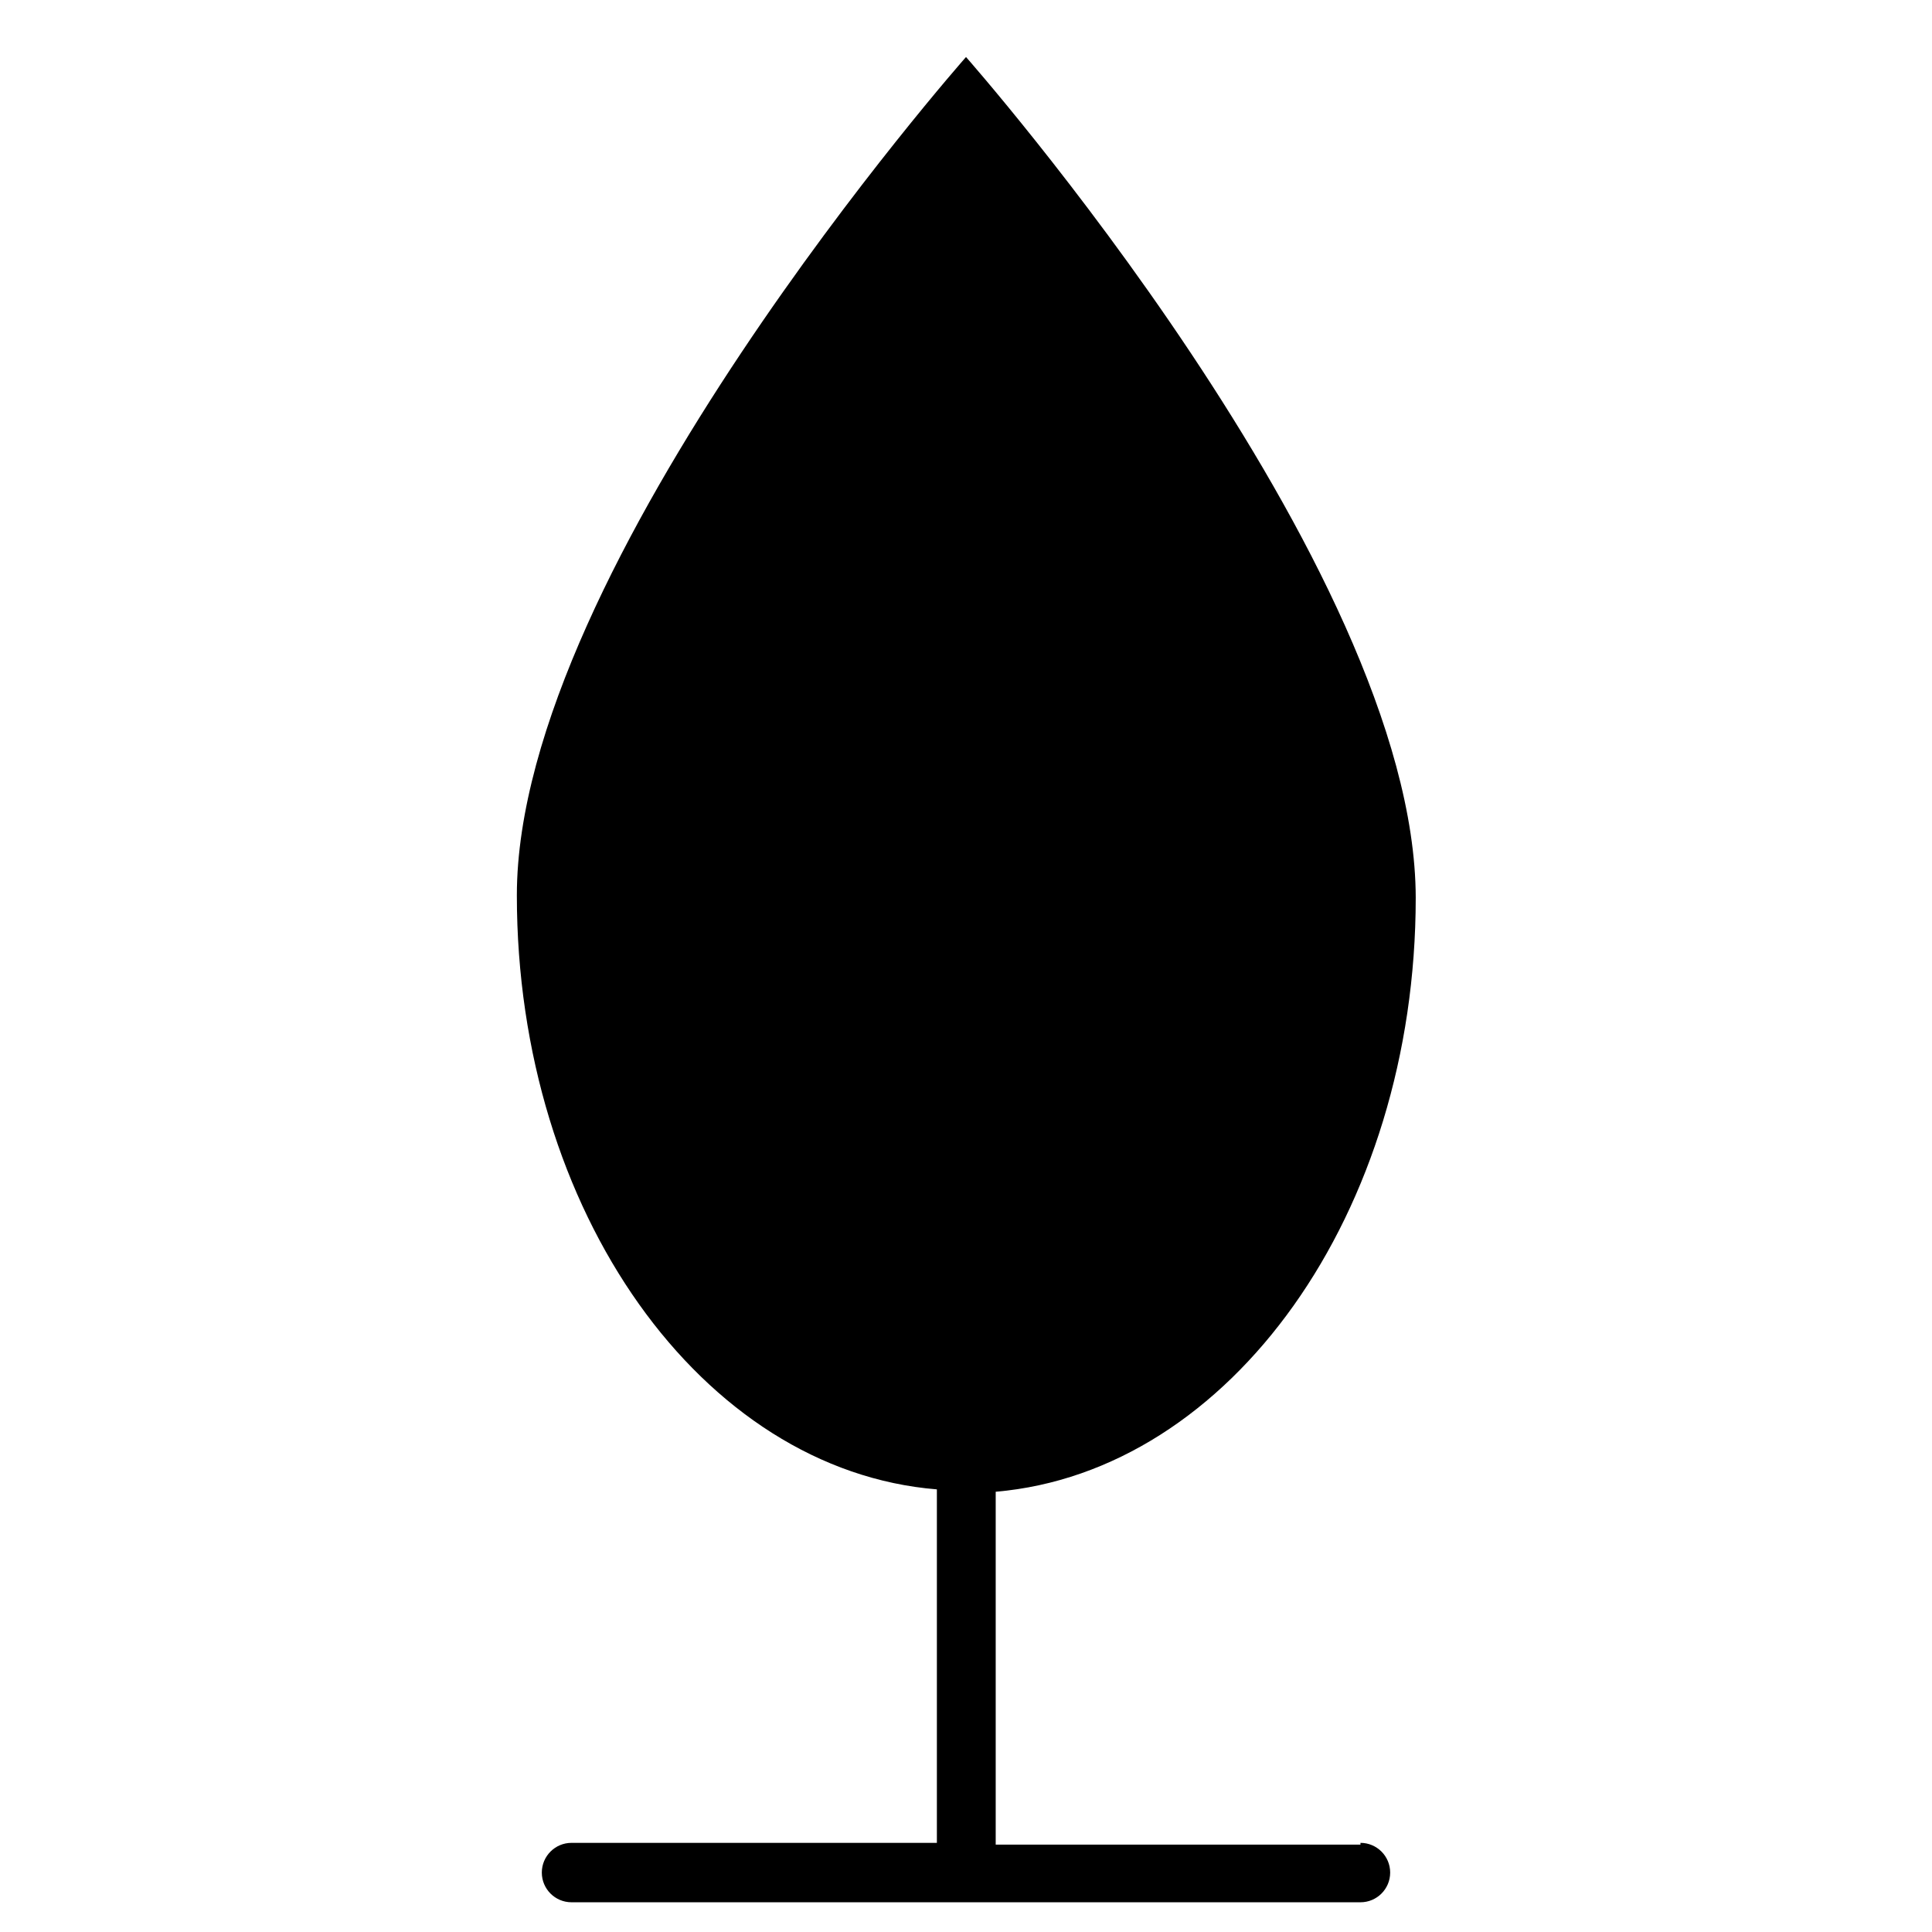
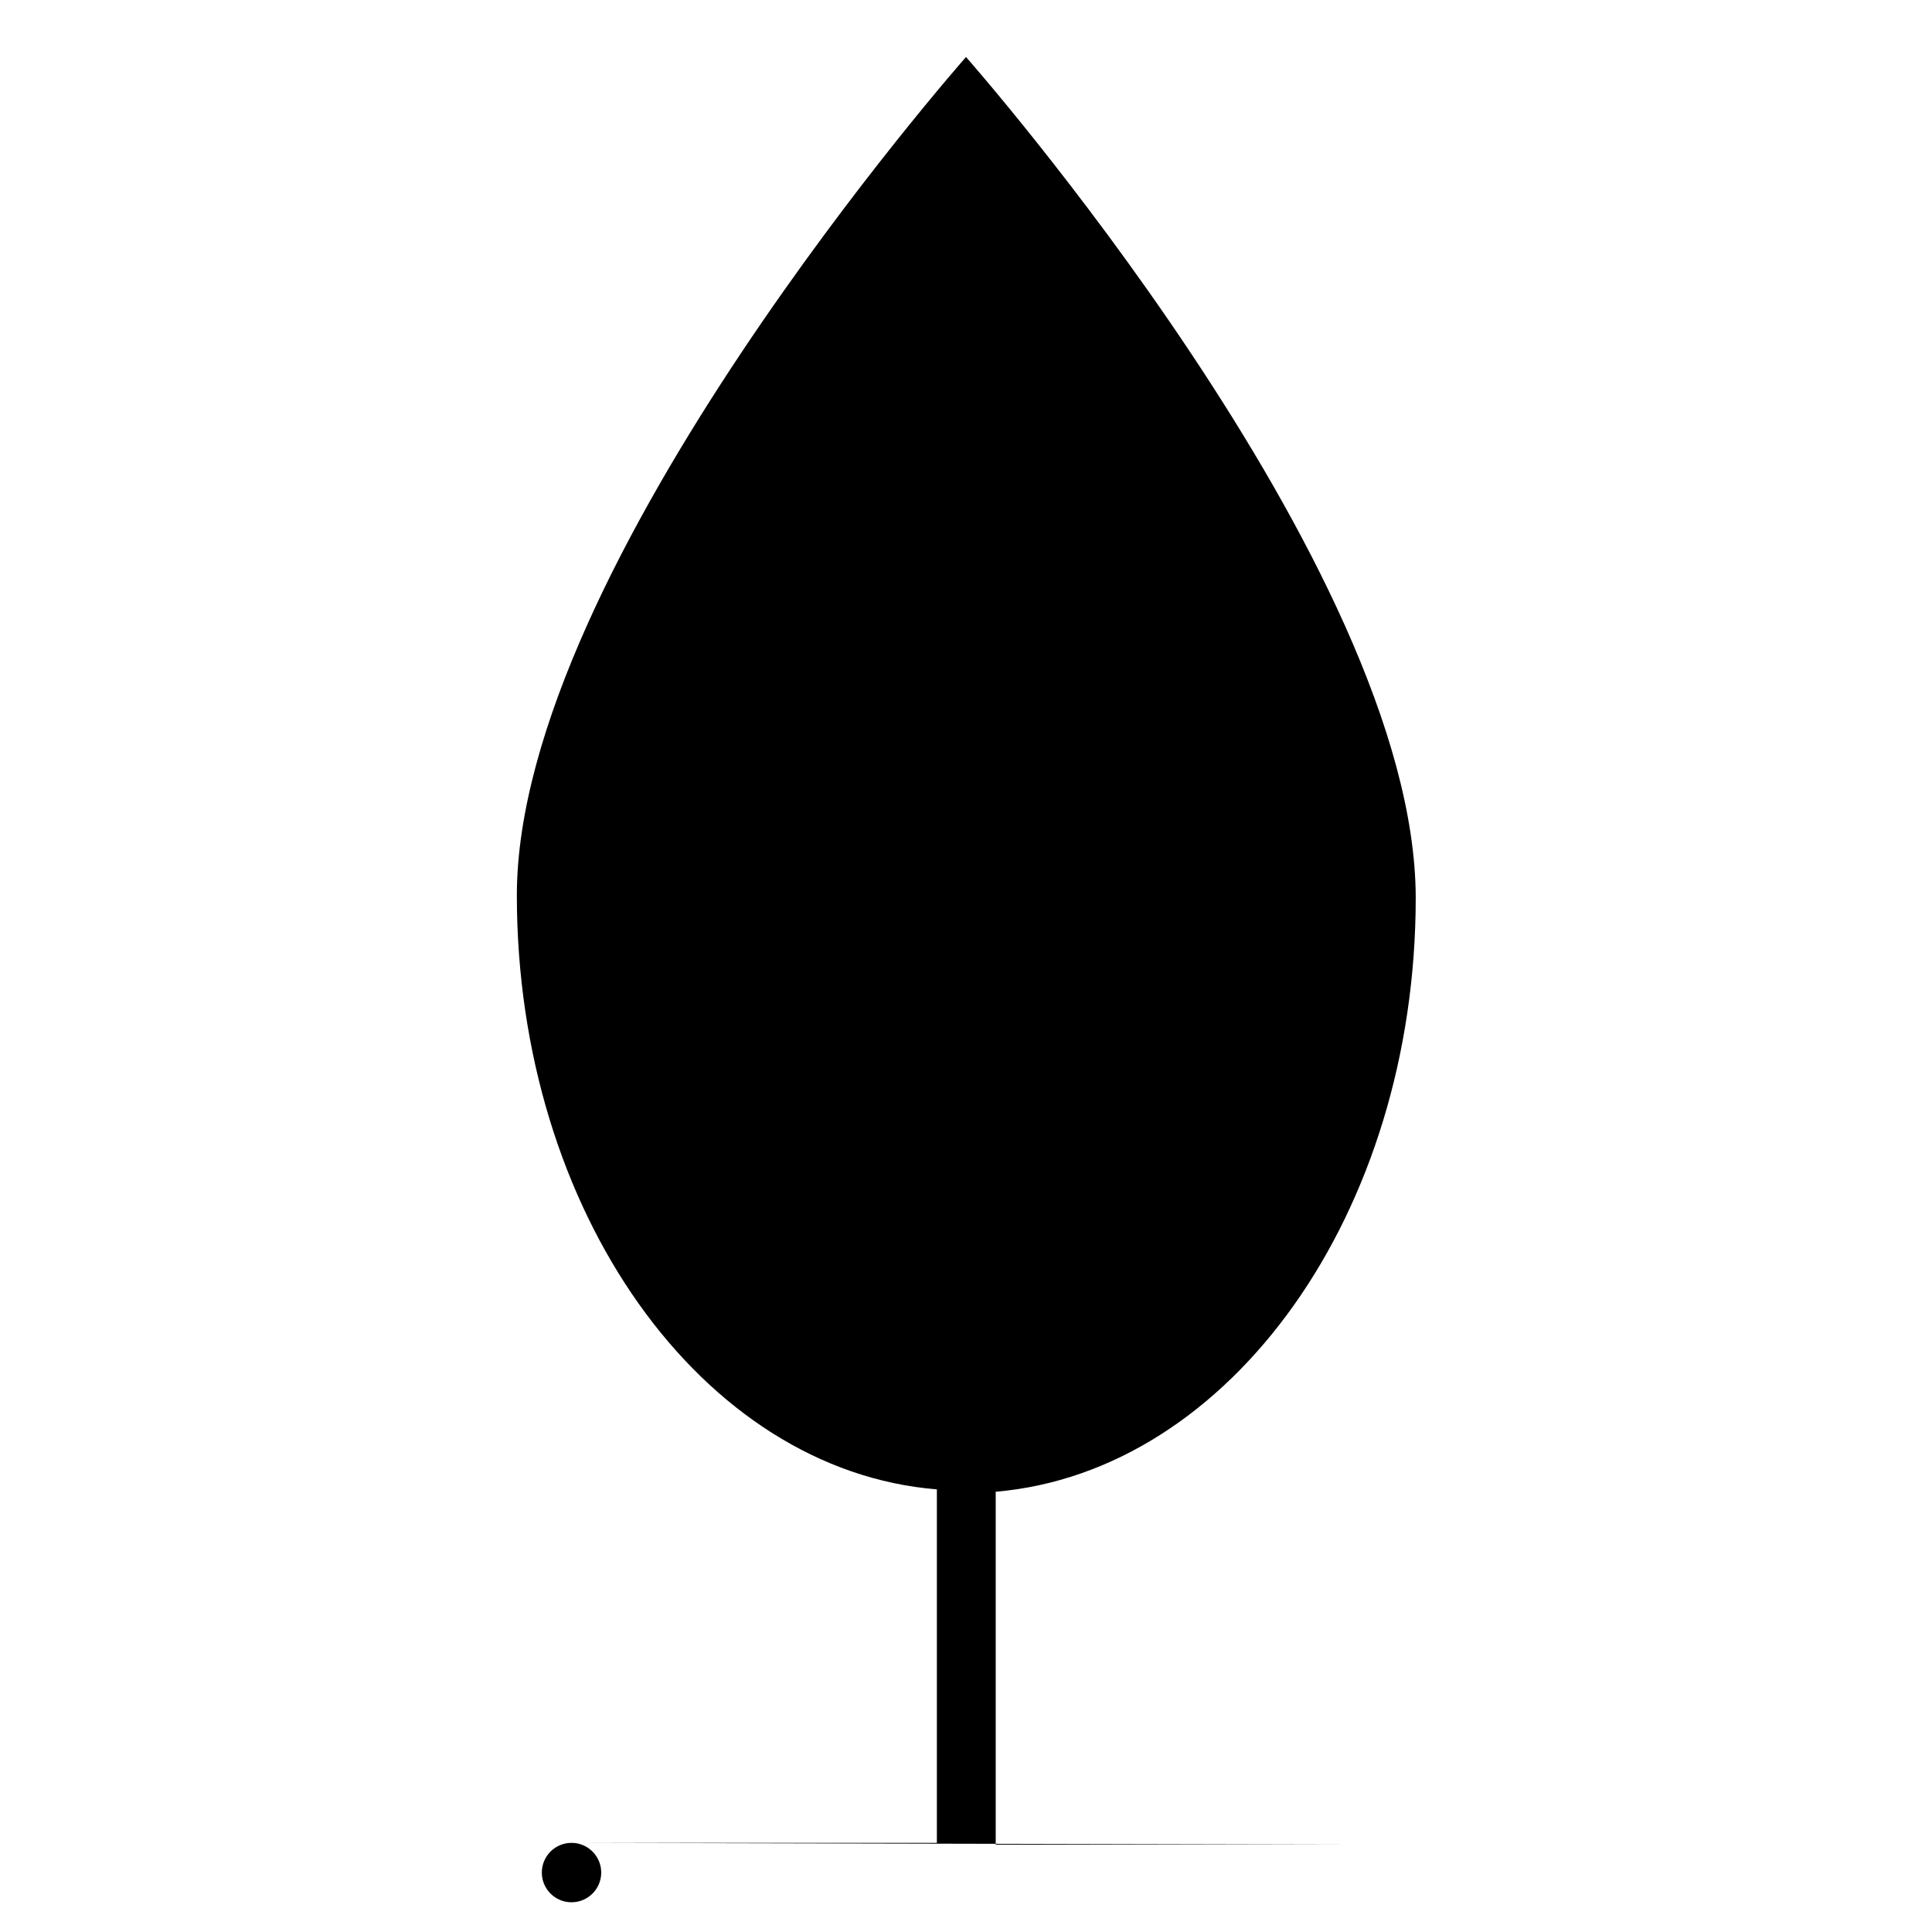
<svg xmlns="http://www.w3.org/2000/svg" fill="#000000" width="800px" height="800px" version="1.1" viewBox="144 144 512 512">
-   <path d="m504.54 632.85h-96.668v-93.52c62.188-5.352 111.31-73.84 111.31-157.44-0.156-88.008-119.18-222.78-119.18-222.78s-119.03 134.77-119.03 222.15c0 83.914 49.121 152.4 111.31 157.44v93.676h-96.824c-4.348 0-7.871 3.527-7.871 7.875s3.523 7.871 7.871 7.871h209.08c4.348 0 7.871-3.523 7.871-7.871s-3.523-7.875-7.871-7.875z" />
+   <path d="m504.54 632.85h-96.668v-93.52c62.188-5.352 111.31-73.84 111.31-157.44-0.156-88.008-119.18-222.78-119.18-222.78s-119.03 134.77-119.03 222.15c0 83.914 49.121 152.4 111.31 157.44v93.676h-96.824c-4.348 0-7.871 3.527-7.871 7.875s3.523 7.871 7.871 7.871c4.348 0 7.871-3.523 7.871-7.871s-3.523-7.875-7.871-7.875z" />
</svg>